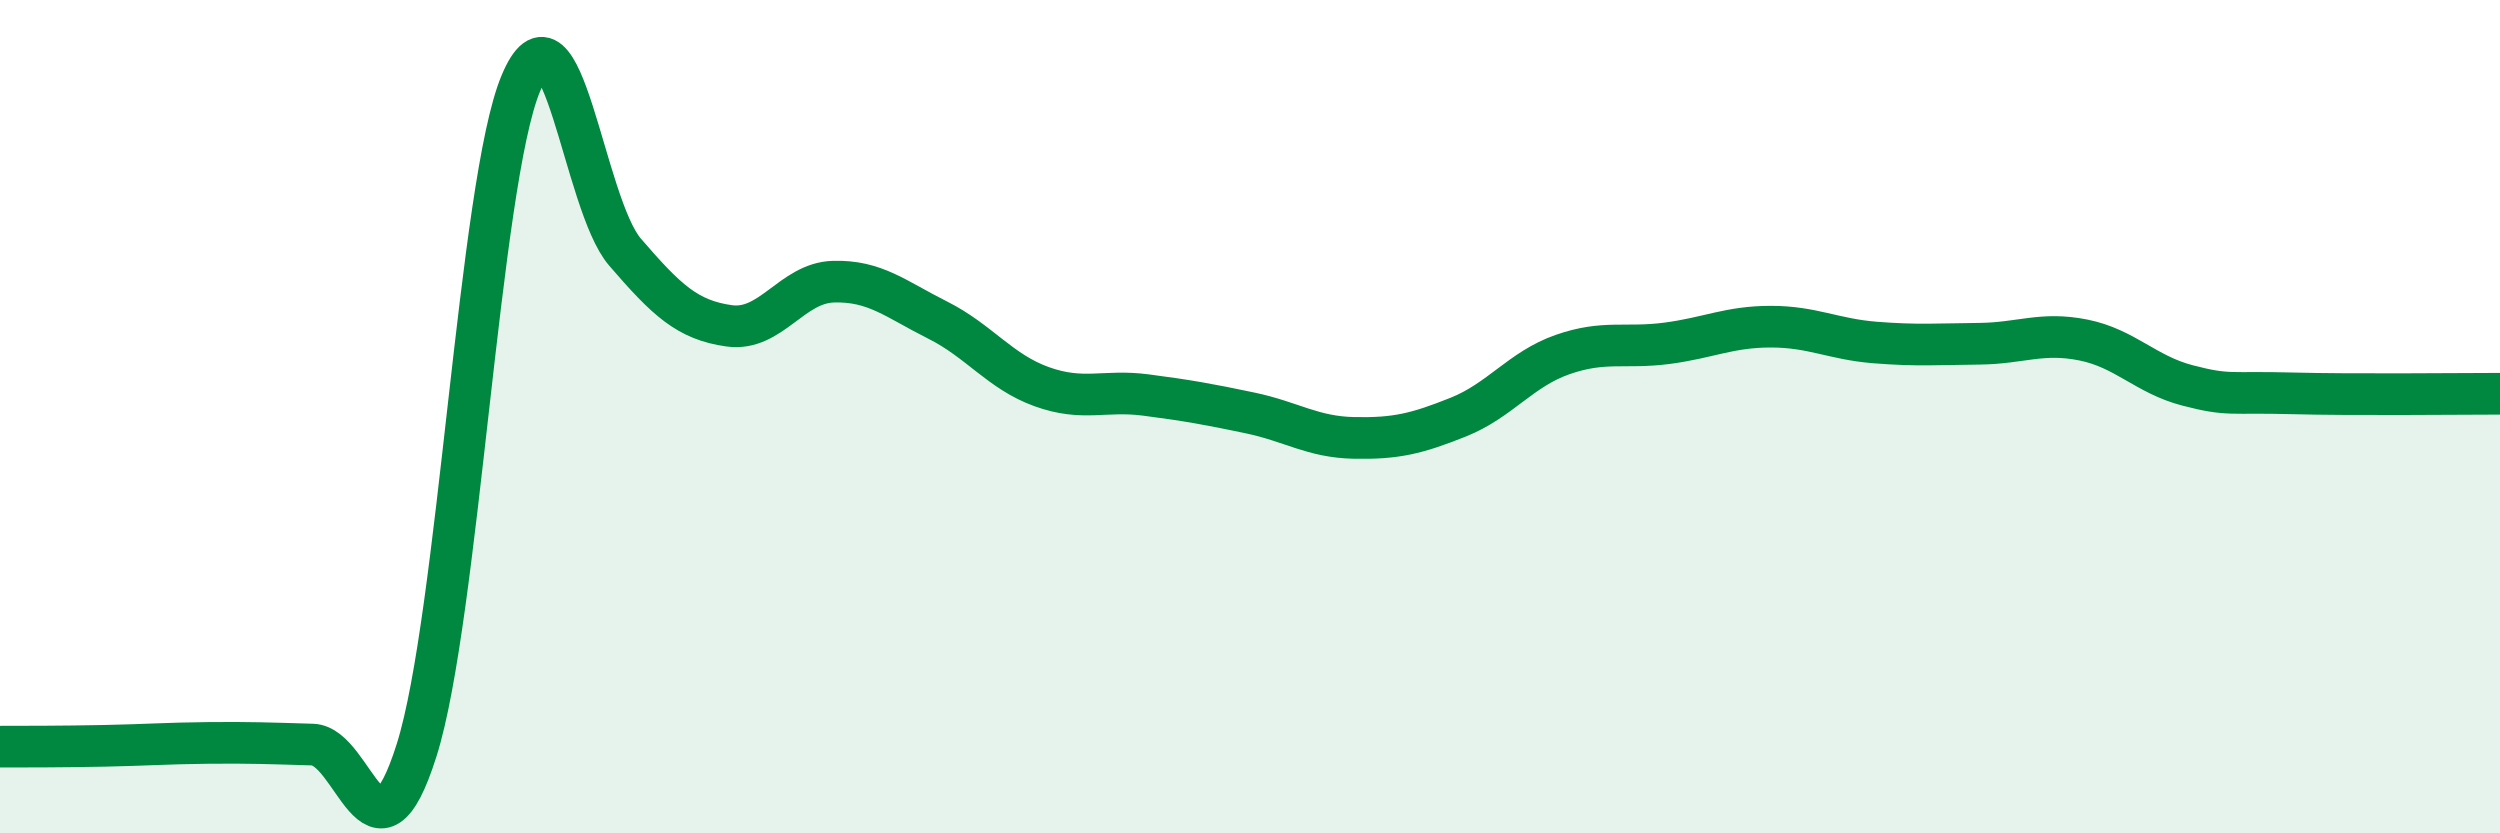
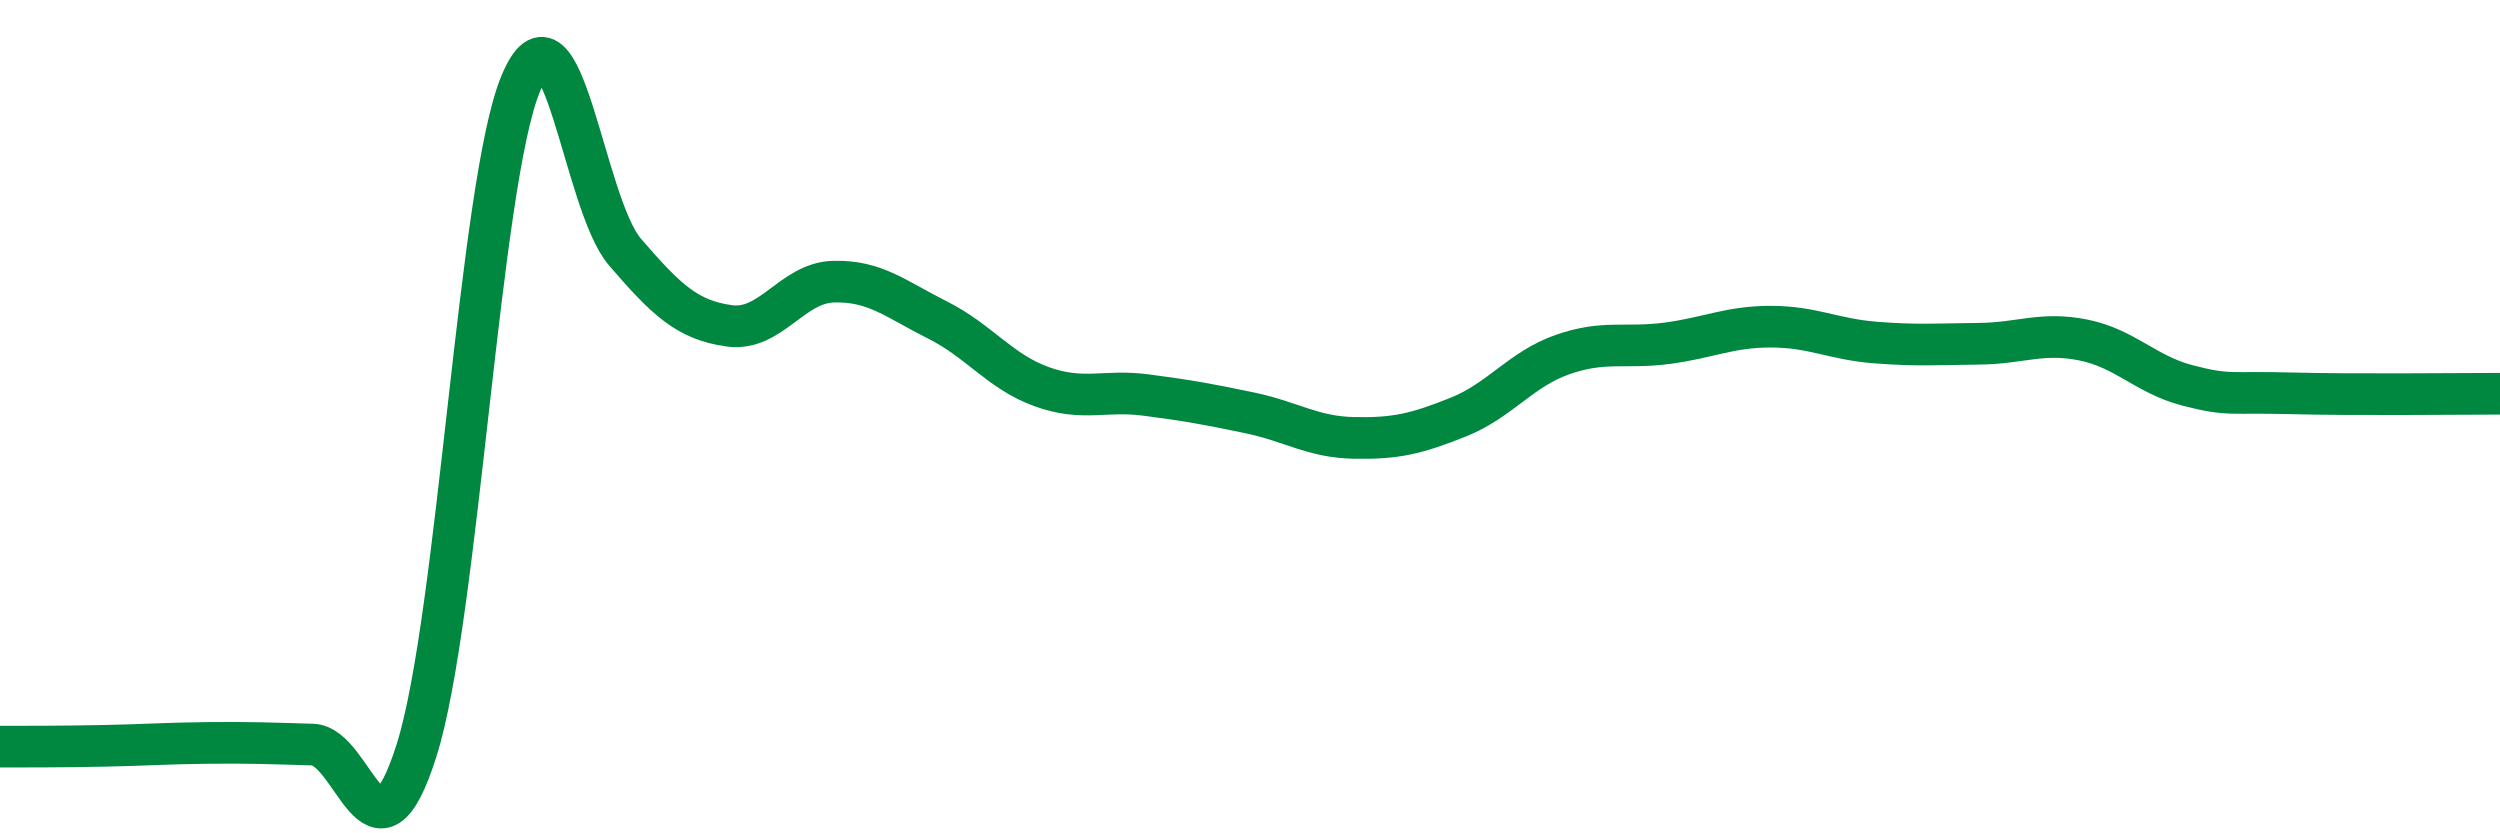
<svg xmlns="http://www.w3.org/2000/svg" width="60" height="20" viewBox="0 0 60 20">
-   <path d="M 0,17.92 C 0.5,17.92 1.5,17.92 2.5,17.9 C 3.5,17.88 4,17.84 5,17.83 C 6,17.82 6.5,17.84 7.5,17.87 C 8.5,17.9 9,21.17 10,18 C 11,14.83 11.5,4.39 12.5,2 C 13.5,-0.39 14,4.89 15,6.05 C 16,7.21 16.5,7.68 17.5,7.82 C 18.5,7.96 19,6.79 20,6.76 C 21,6.73 21.5,7.18 22.5,7.68 C 23.5,8.18 24,8.92 25,9.28 C 26,9.64 26.5,9.35 27.5,9.48 C 28.5,9.61 29,9.7 30,9.91 C 31,10.12 31.5,10.49 32.5,10.51 C 33.5,10.53 34,10.41 35,10.01 C 36,9.61 36.5,8.86 37.5,8.51 C 38.5,8.16 39,8.37 40,8.24 C 41,8.11 41.5,7.84 42.5,7.84 C 43.5,7.84 44,8.14 45,8.22 C 46,8.3 46.5,8.26 47.5,8.25 C 48.5,8.24 49,7.96 50,8.16 C 51,8.36 51.5,8.99 52.5,9.25 C 53.5,9.51 53.5,9.4 55,9.44 C 56.5,9.48 59,9.45 60,9.45L60 20L0 20Z" fill="#008740" opacity="0.1" stroke-linecap="round" stroke-linejoin="round" />
  <path d="M 0,17.92 C 0.5,17.92 1.5,17.92 2.5,17.9 C 3.5,17.88 4,17.84 5,17.83 C 6,17.82 6.5,17.84 7.5,17.87 C 8.5,17.9 9,21.17 10,18 C 11,14.83 11.5,4.39 12.5,2 C 13.5,-0.39 14,4.89 15,6.05 C 16,7.21 16.5,7.68 17.5,7.82 C 18.5,7.96 19,6.79 20,6.76 C 21,6.73 21.5,7.18 22.5,7.68 C 23.5,8.18 24,8.92 25,9.28 C 26,9.64 26.5,9.35 27.5,9.48 C 28.5,9.61 29,9.7 30,9.91 C 31,10.12 31.5,10.49 32.5,10.51 C 33.5,10.53 34,10.41 35,10.01 C 36,9.61 36.5,8.86 37.5,8.51 C 38.5,8.16 39,8.37 40,8.24 C 41,8.11 41.5,7.84 42.5,7.84 C 43.5,7.84 44,8.14 45,8.22 C 46,8.3 46.5,8.26 47.5,8.25 C 48.5,8.24 49,7.96 50,8.16 C 51,8.36 51.5,8.99 52.5,9.25 C 53.5,9.51 53.5,9.4 55,9.44 C 56.5,9.48 59,9.45 60,9.45" stroke="#008740" stroke-width="1" fill="none" stroke-linecap="round" stroke-linejoin="round" />
</svg>